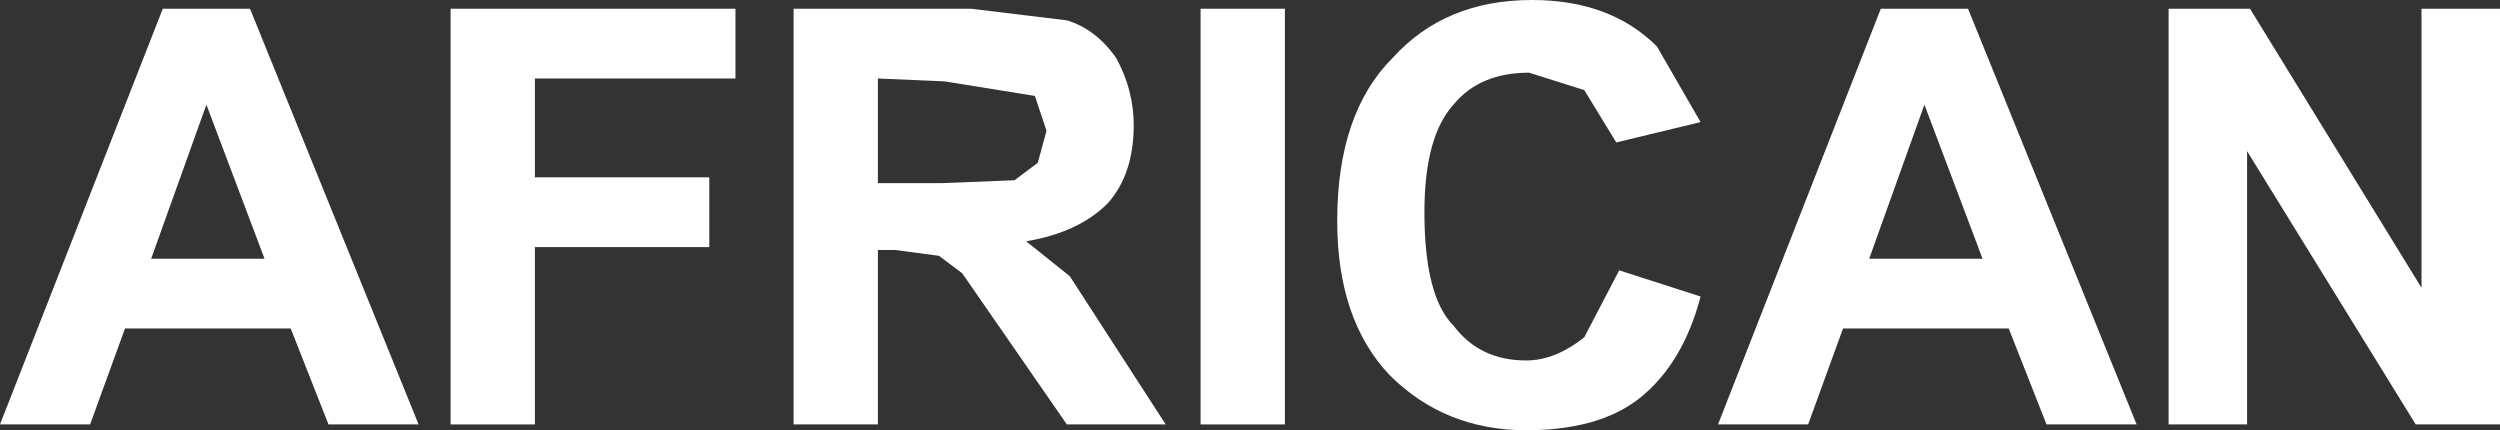
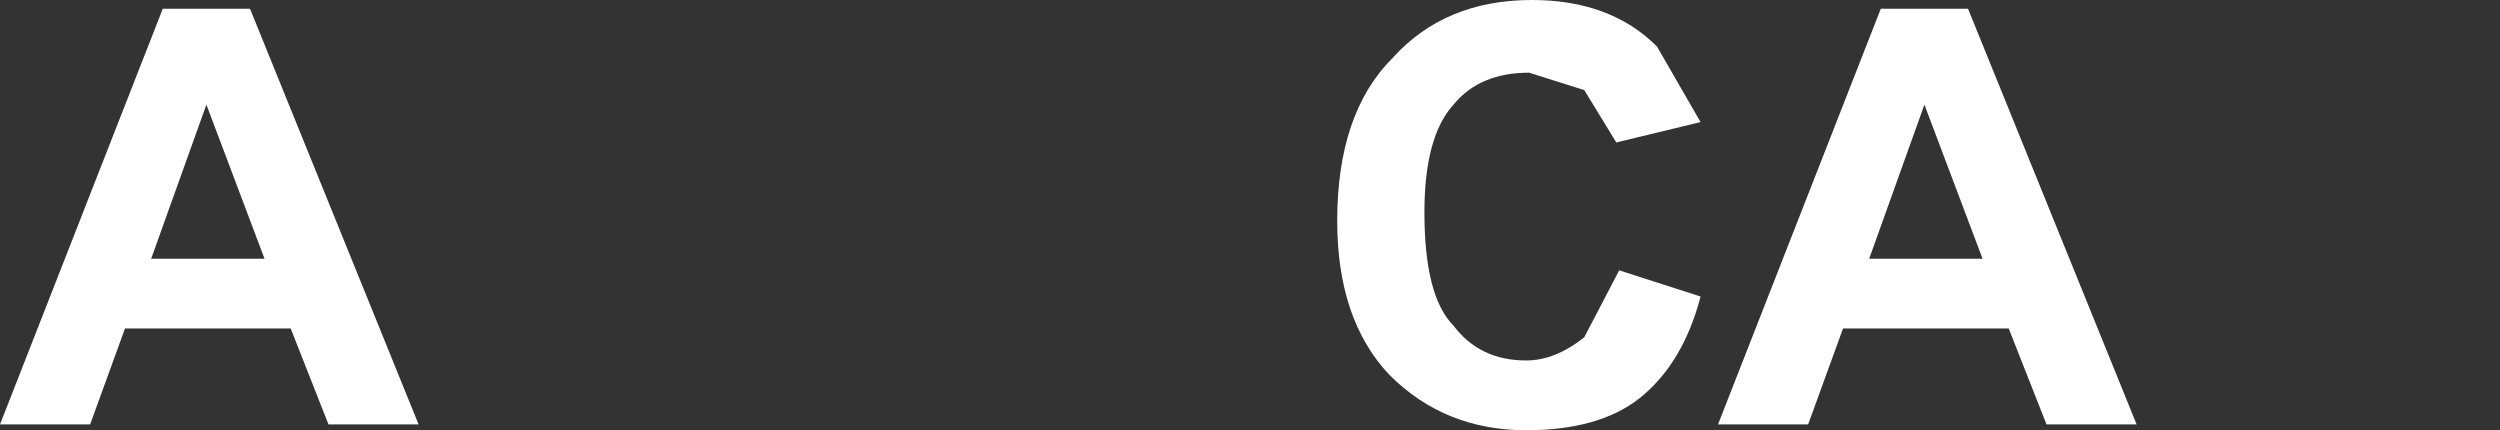
<svg xmlns="http://www.w3.org/2000/svg" height="7.4px" width="43.0px">
  <rect width="100%" height="100%" fill="#333333" stroke="none" />
  <g transform="matrix(1.0, 0.0, 0.0, 1.0, 21.5, 3.7)">
    <path d="M-17.2 -3.55 L-14.3 3.6 -15.85 3.6 -16.5 1.95 -19.35 1.95 -19.95 3.6 -21.5 3.6 -18.7 -3.55 -17.2 -3.55 M-16.95 0.75 L-17.95 -1.9 -18.9 0.75 -16.95 0.75" fill="#ffffff" fill-rule="evenodd" stroke="none" />
-     <path d="M-8.85 -2.35 L-12.3 -2.35 -12.3 -0.65 -9.3 -0.65 -9.3 0.55 -12.3 0.55 -12.3 3.6 -13.75 3.6 -13.75 -3.55 -8.85 -3.55 -8.85 -2.35" fill="#ffffff" fill-rule="evenodd" stroke="none" />
-     <path d="M-2.0 -1.55 Q-2.0 -0.7 -2.45 -0.2 -2.95 0.3 -3.85 0.45 L-3.1 1.05 -1.45 3.6 -3.15 3.6 -4.95 1.0 -5.35 0.7 -6.1 0.6 -6.4 0.6 -6.4 3.6 -7.85 3.6 -7.85 -3.55 -4.8 -3.55 -3.15 -3.35 Q-2.65 -3.2 -2.3 -2.7 -2.0 -2.15 -2.0 -1.55 M-3.7 -2.05 L-5.25 -2.3 -6.4 -2.35 -6.4 -0.55 -5.3 -0.55 -4.05 -0.6 -3.65 -0.9 -3.5 -1.45 -3.7 -2.05" fill="#ffffff" fill-rule="evenodd" stroke="none" />
-     <path d="M-0.85 3.6 L-0.85 -3.55 0.6 -3.55 0.6 3.6 -0.85 3.6" fill="#ffffff" fill-rule="evenodd" stroke="none" />
    <path d="M4.85 -3.7 Q6.2 -3.7 7.0 -2.9 L7.75 -1.6 6.3 -1.25 5.75 -2.15 4.8 -2.45 Q3.95 -2.45 3.5 -1.9 3.0 -1.35 3.0 -0.05 3.0 1.4 3.5 1.9 3.95 2.5 4.75 2.5 5.25 2.5 5.75 2.1 L6.35 0.95 7.75 1.4 Q7.45 2.55 6.7 3.15 6.0 3.7 4.75 3.7 3.35 3.7 2.4 2.75 1.5 1.8 1.5 0.1 1.5 -1.75 2.45 -2.7 3.35 -3.7 4.85 -3.7" fill="#ffffff" fill-rule="evenodd" stroke="none" />
    <path d="M9.6 3.6 L8.05 3.6 10.85 -3.55 12.35 -3.55 15.25 3.6 13.7 3.6 13.05 1.95 10.2 1.95 9.6 3.6 M11.6 -1.9 L10.65 0.75 12.6 0.75 11.6 -1.9" fill="#ffffff" fill-rule="evenodd" stroke="none" />
-     <path d="M20.05 3.6 L17.15 -1.1 17.15 3.6 15.8 3.6 15.8 -3.55 17.2 -3.55 20.15 1.25 20.15 -3.55 21.5 -3.55 21.5 3.6 20.05 3.6" fill="#ffffff" fill-rule="evenodd" stroke="none" />
  </g>
</svg>